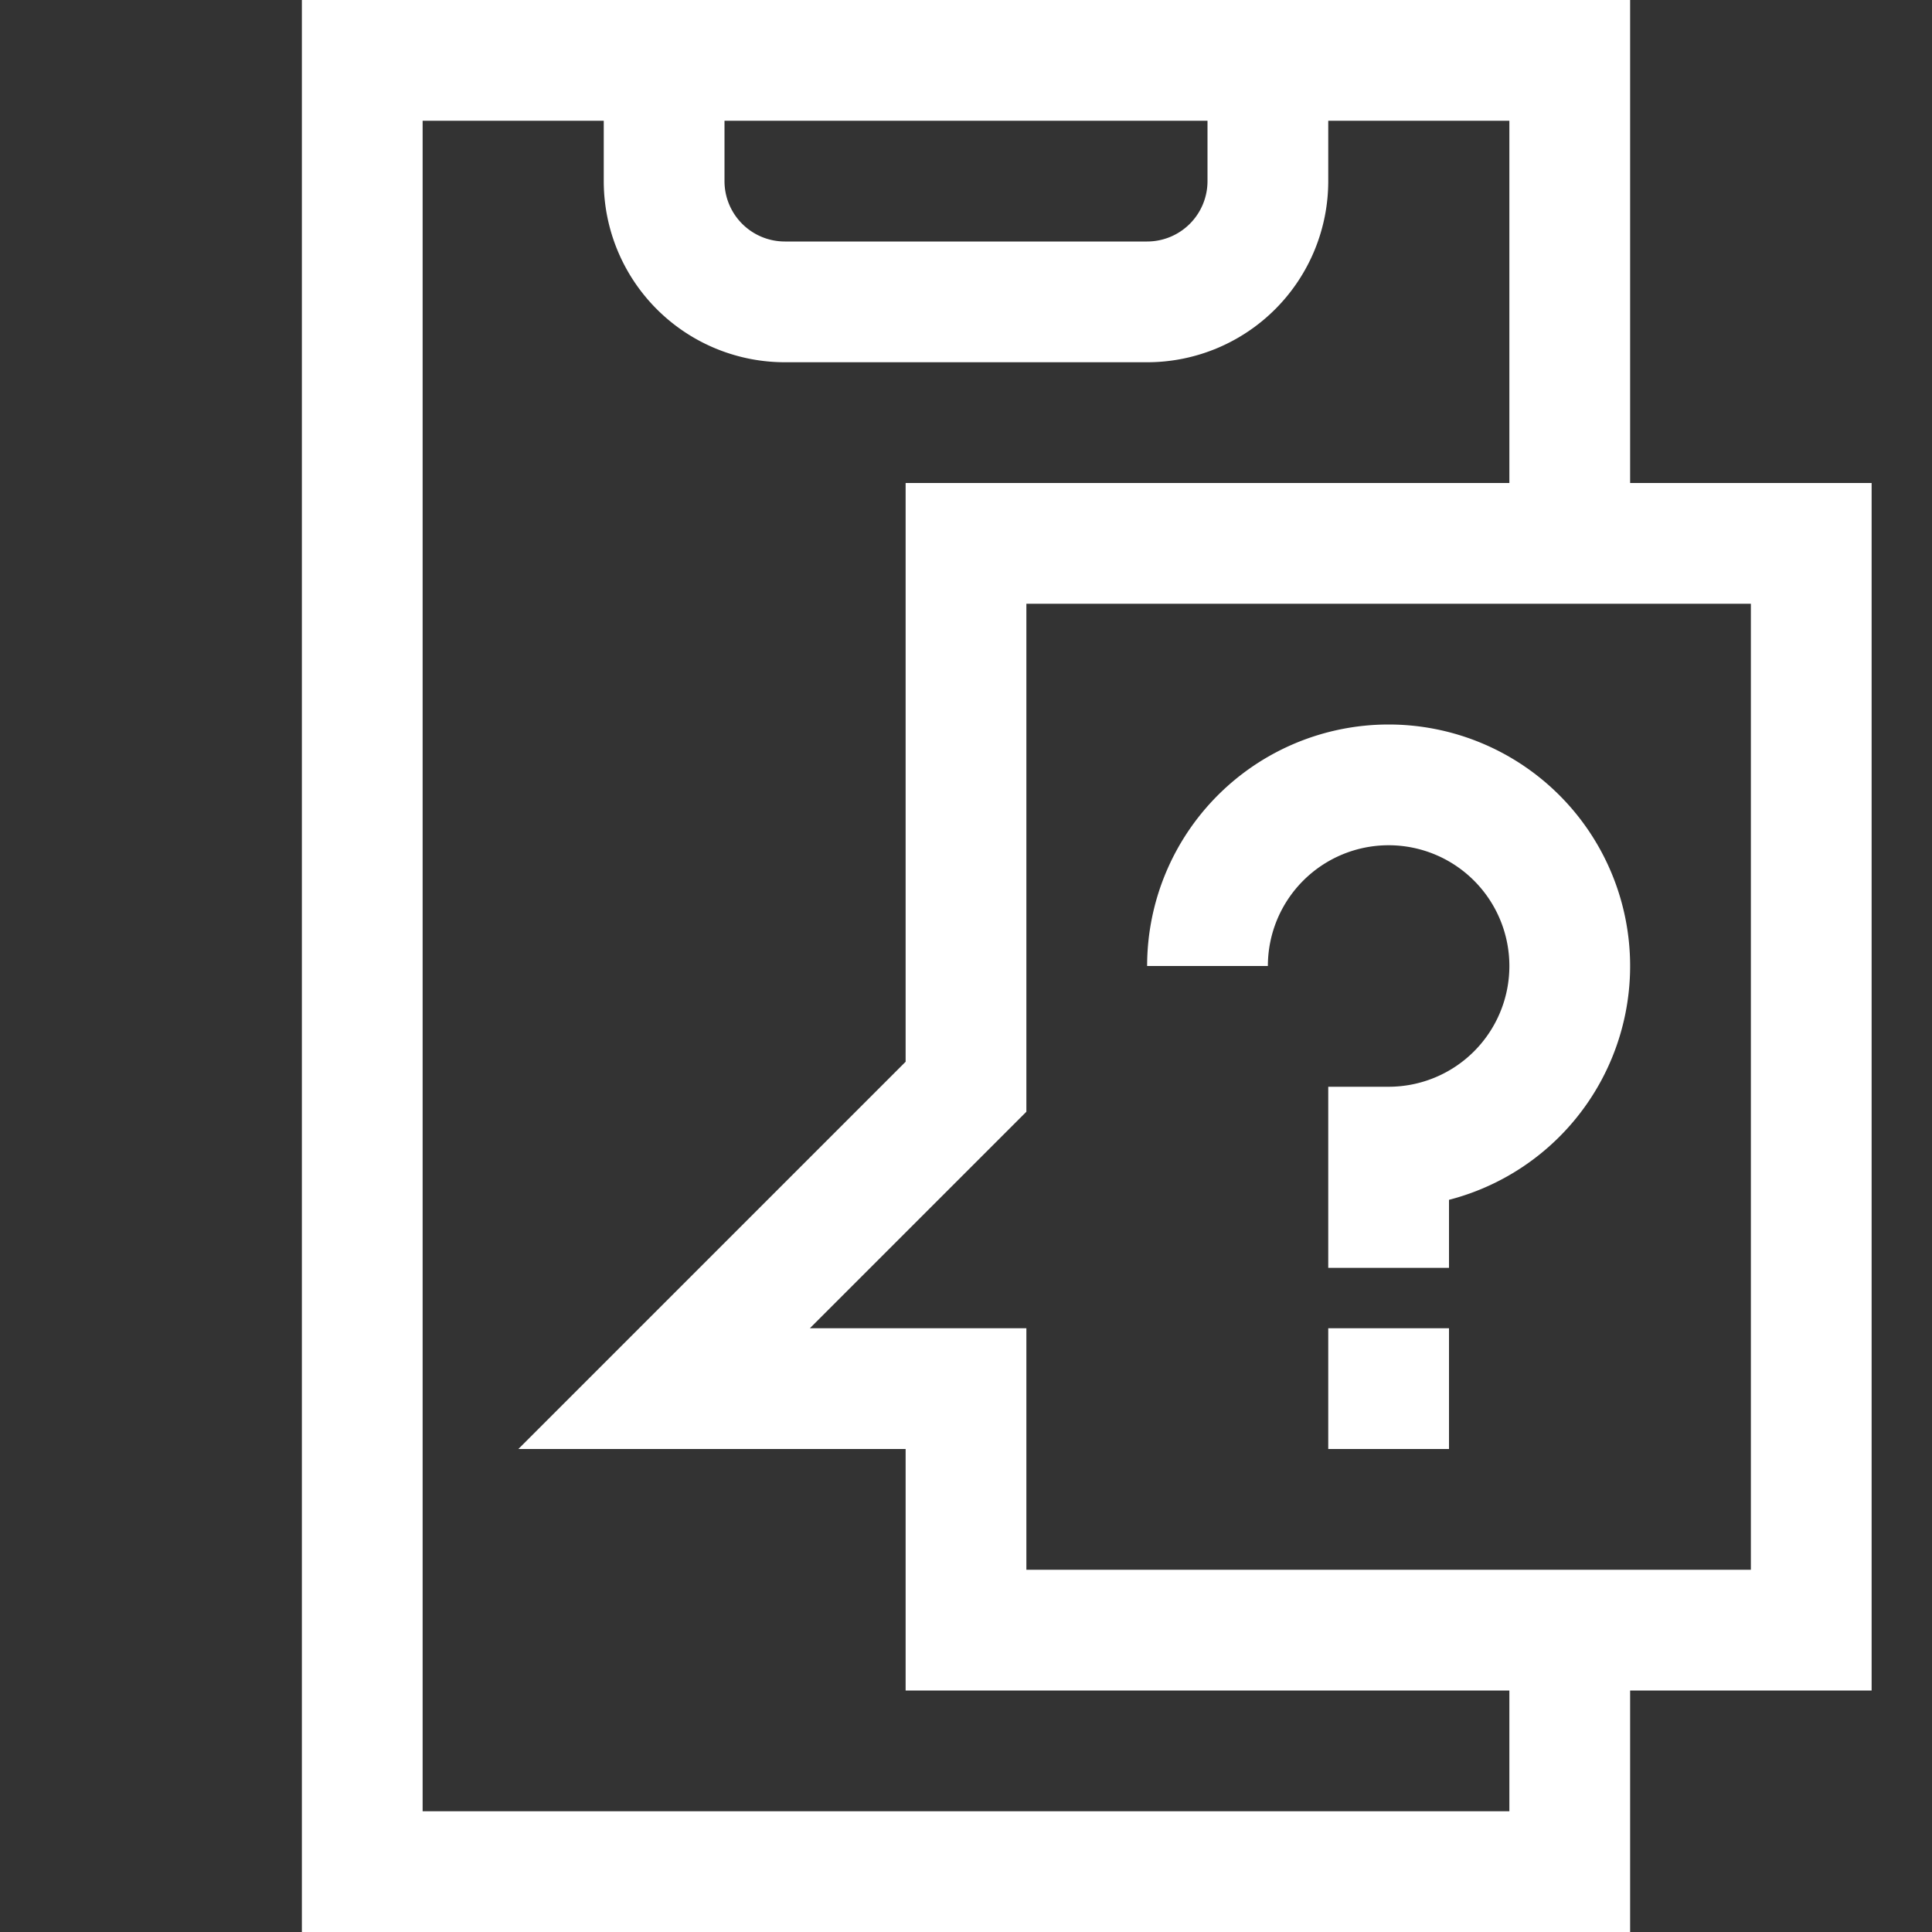
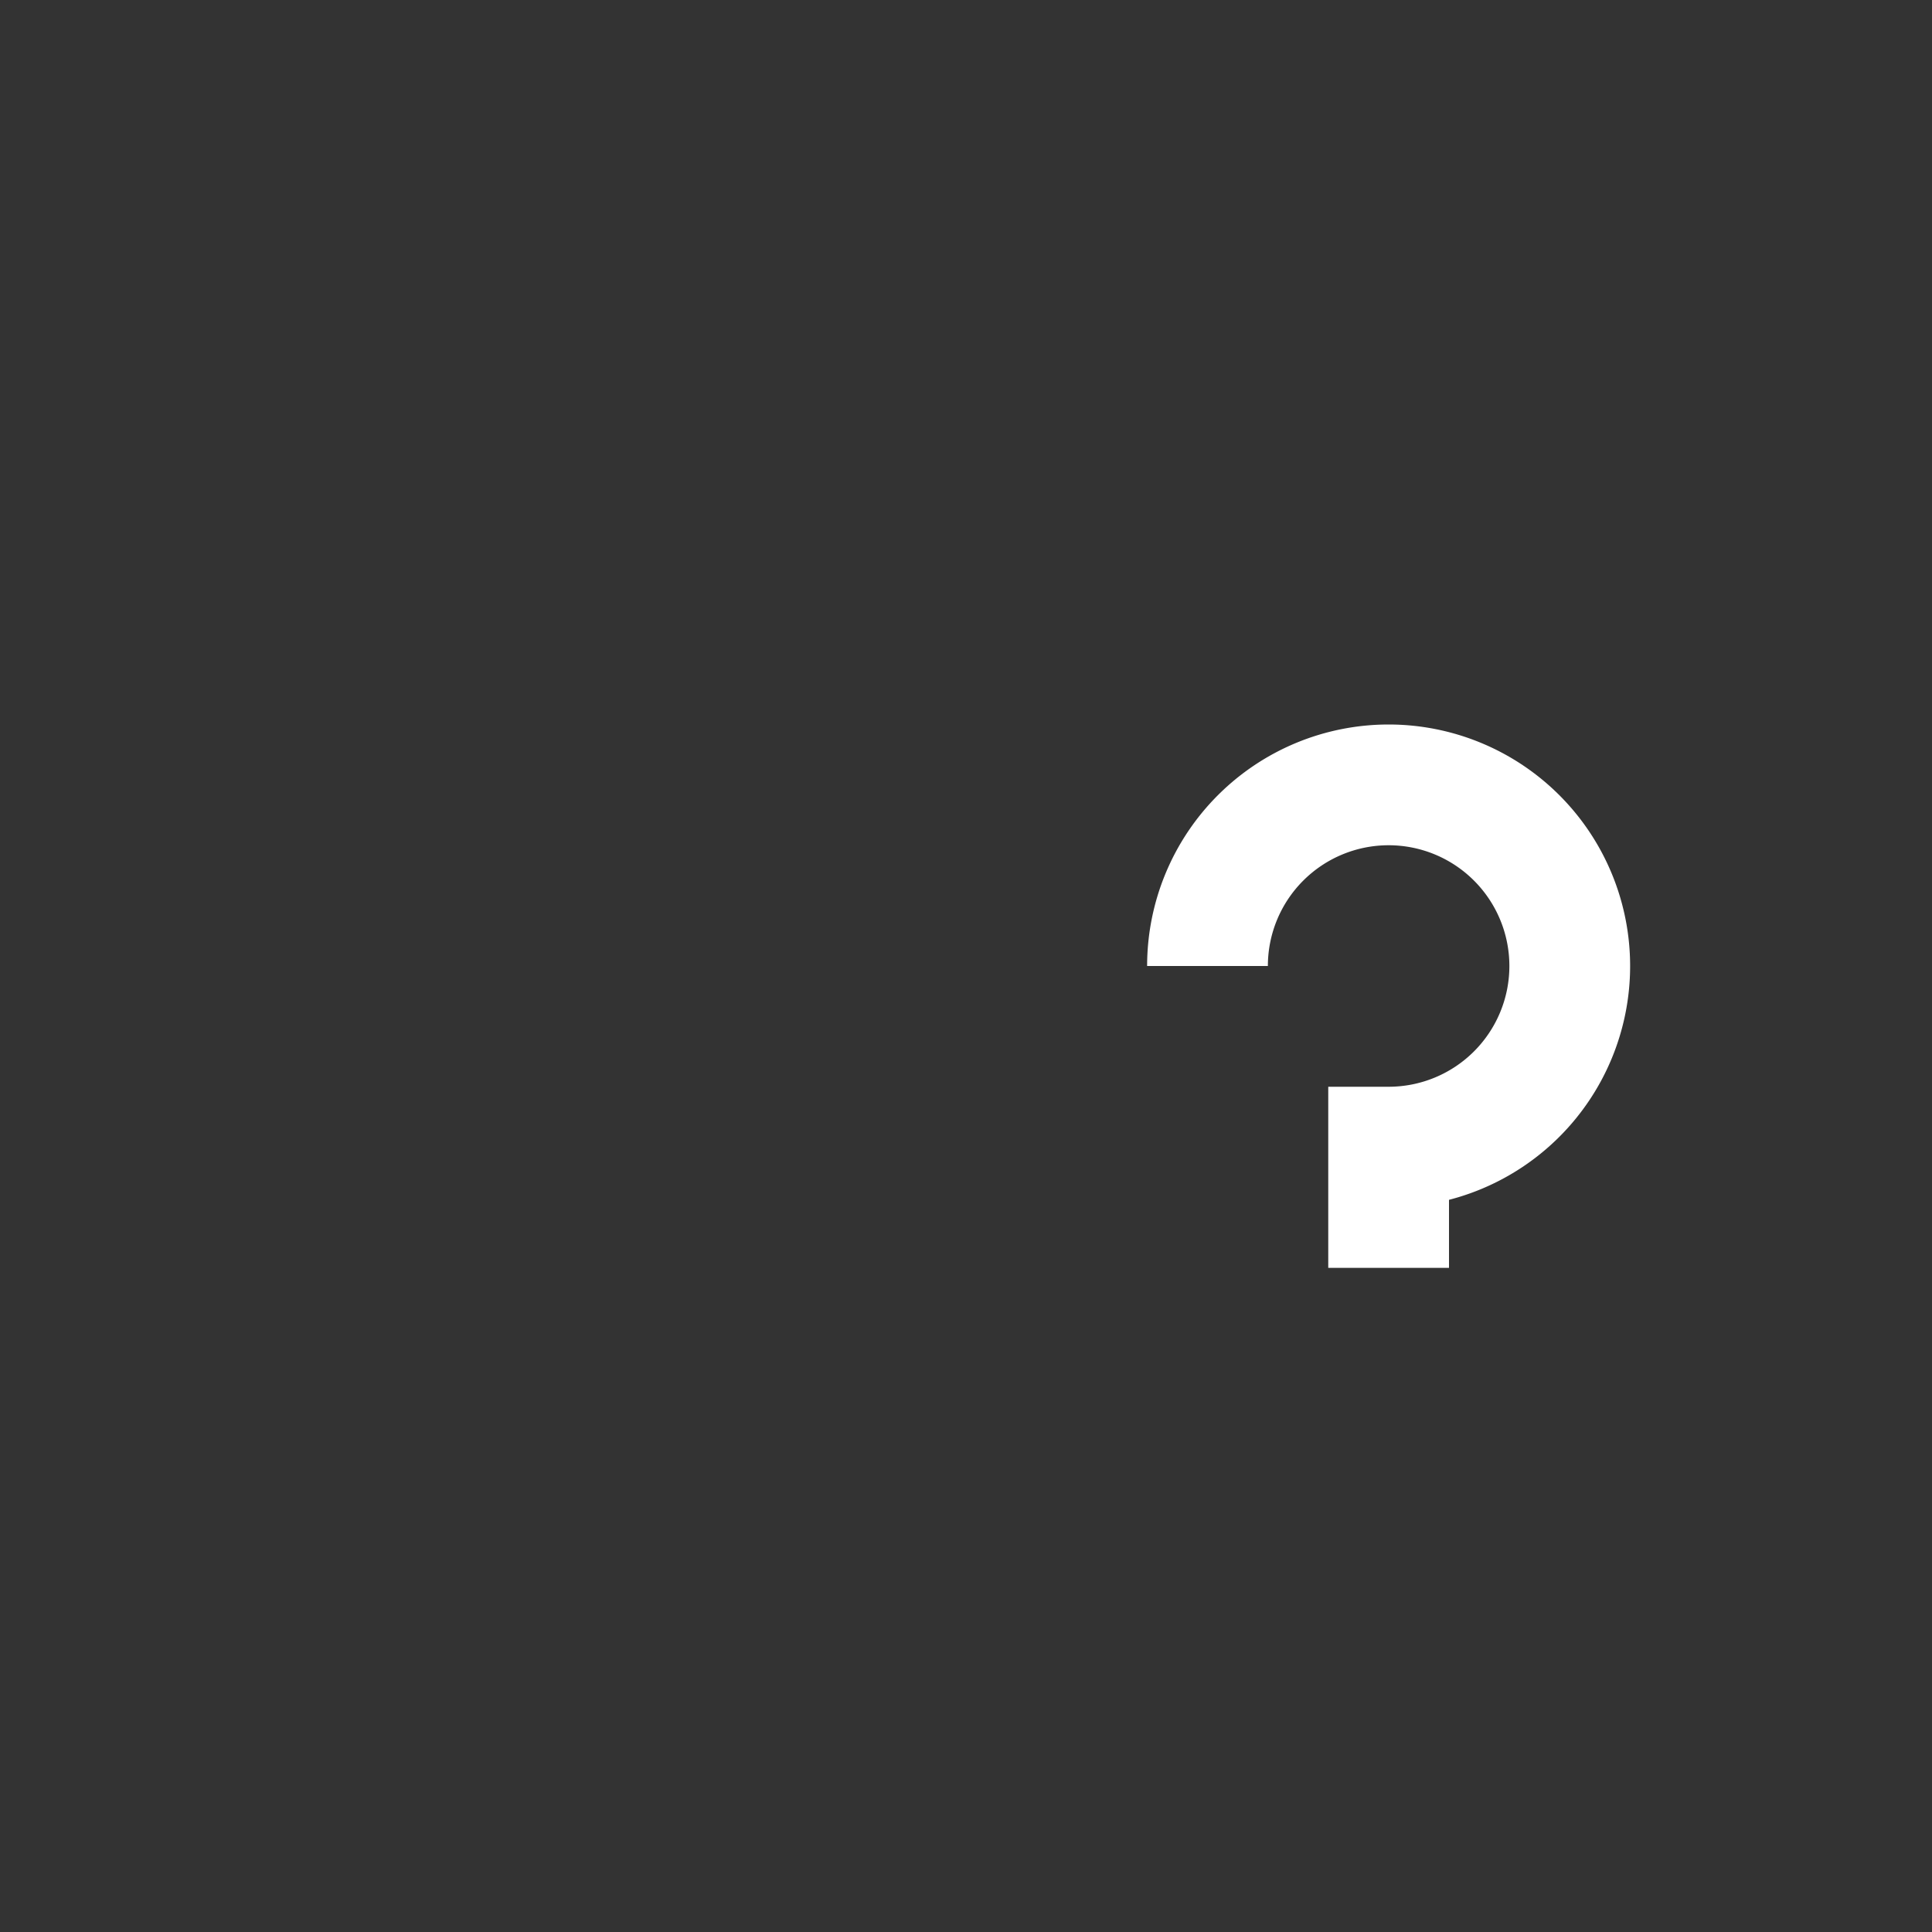
<svg xmlns="http://www.w3.org/2000/svg" viewBox="0 0 32 32">
  <rect x="0" y="0" width="32" height="32" fill="#333333" stroke="none" />
  <defs>
    <style>.cls-1{fill:none;stroke:#000;stroke-linejoin:round;stroke-width:2px;}</style>
  </defs>
  <title />
  <g data-name="48-Question" id="_48-Question">
-     <polyline points="26 9 26 1 21 1 11 1 6 1 6 31 26 31 26 27" stroke="#ffffff" stroke-width="2px" stroke-linecap="butt" original-stroke="#000000" fill="none" />
-     <path d="M11,1V3a2,2,0,0,0,2,2h6a2,2,0,0,0,2-2V1" stroke="#ffffff" stroke-width="2px" stroke-linecap="butt" original-stroke="#000000" fill="none" />
    <path d="M20,16a3,3,0,1,1,3,3v2" stroke="#ffffff" stroke-width="2px" stroke-linecap="butt" original-stroke="#000000" fill="none" />
-     <line x1="22" x2="24" y1="23" y2="23" stroke="#ffffff" stroke-width="2px" stroke-linecap="butt" original-stroke="#000000" fill="none" />
-     <polygon points="26 9 16 9 16 18 11 23 16 23 16 27 26 27 30 27 30 9 26 9" stroke="#ffffff" stroke-width="2px" stroke-linecap="butt" original-stroke="#000000" fill="none" />
  </g>
</svg>